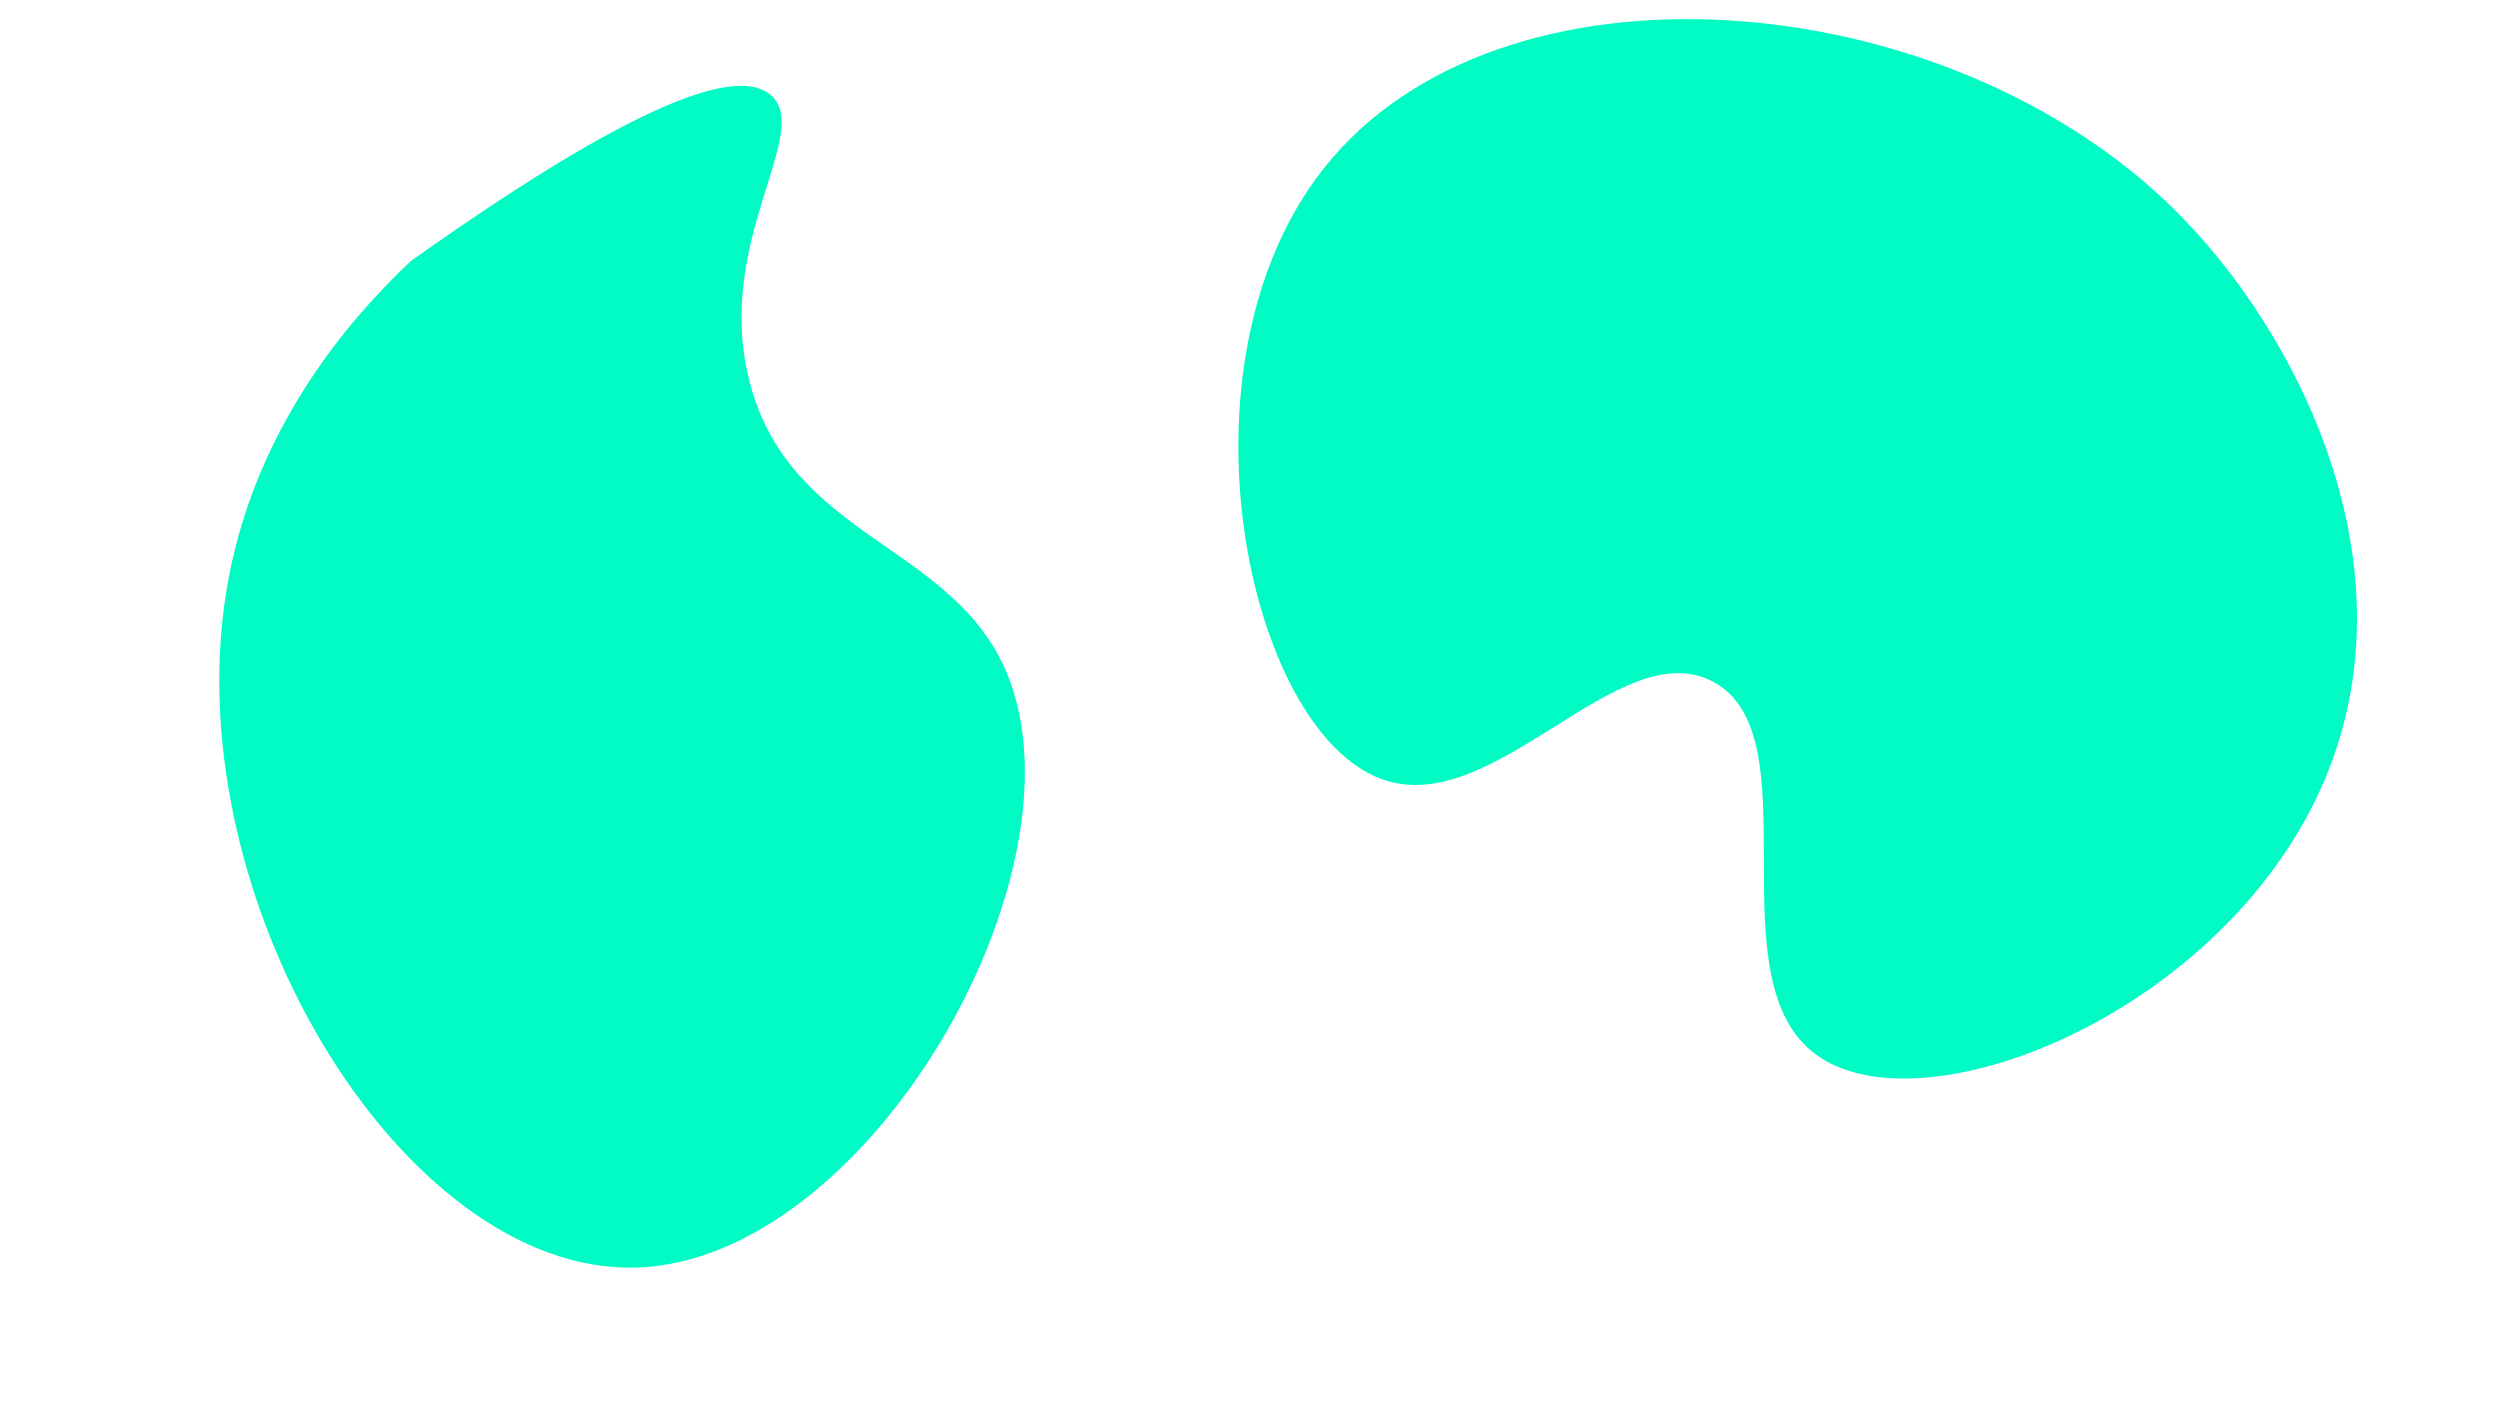
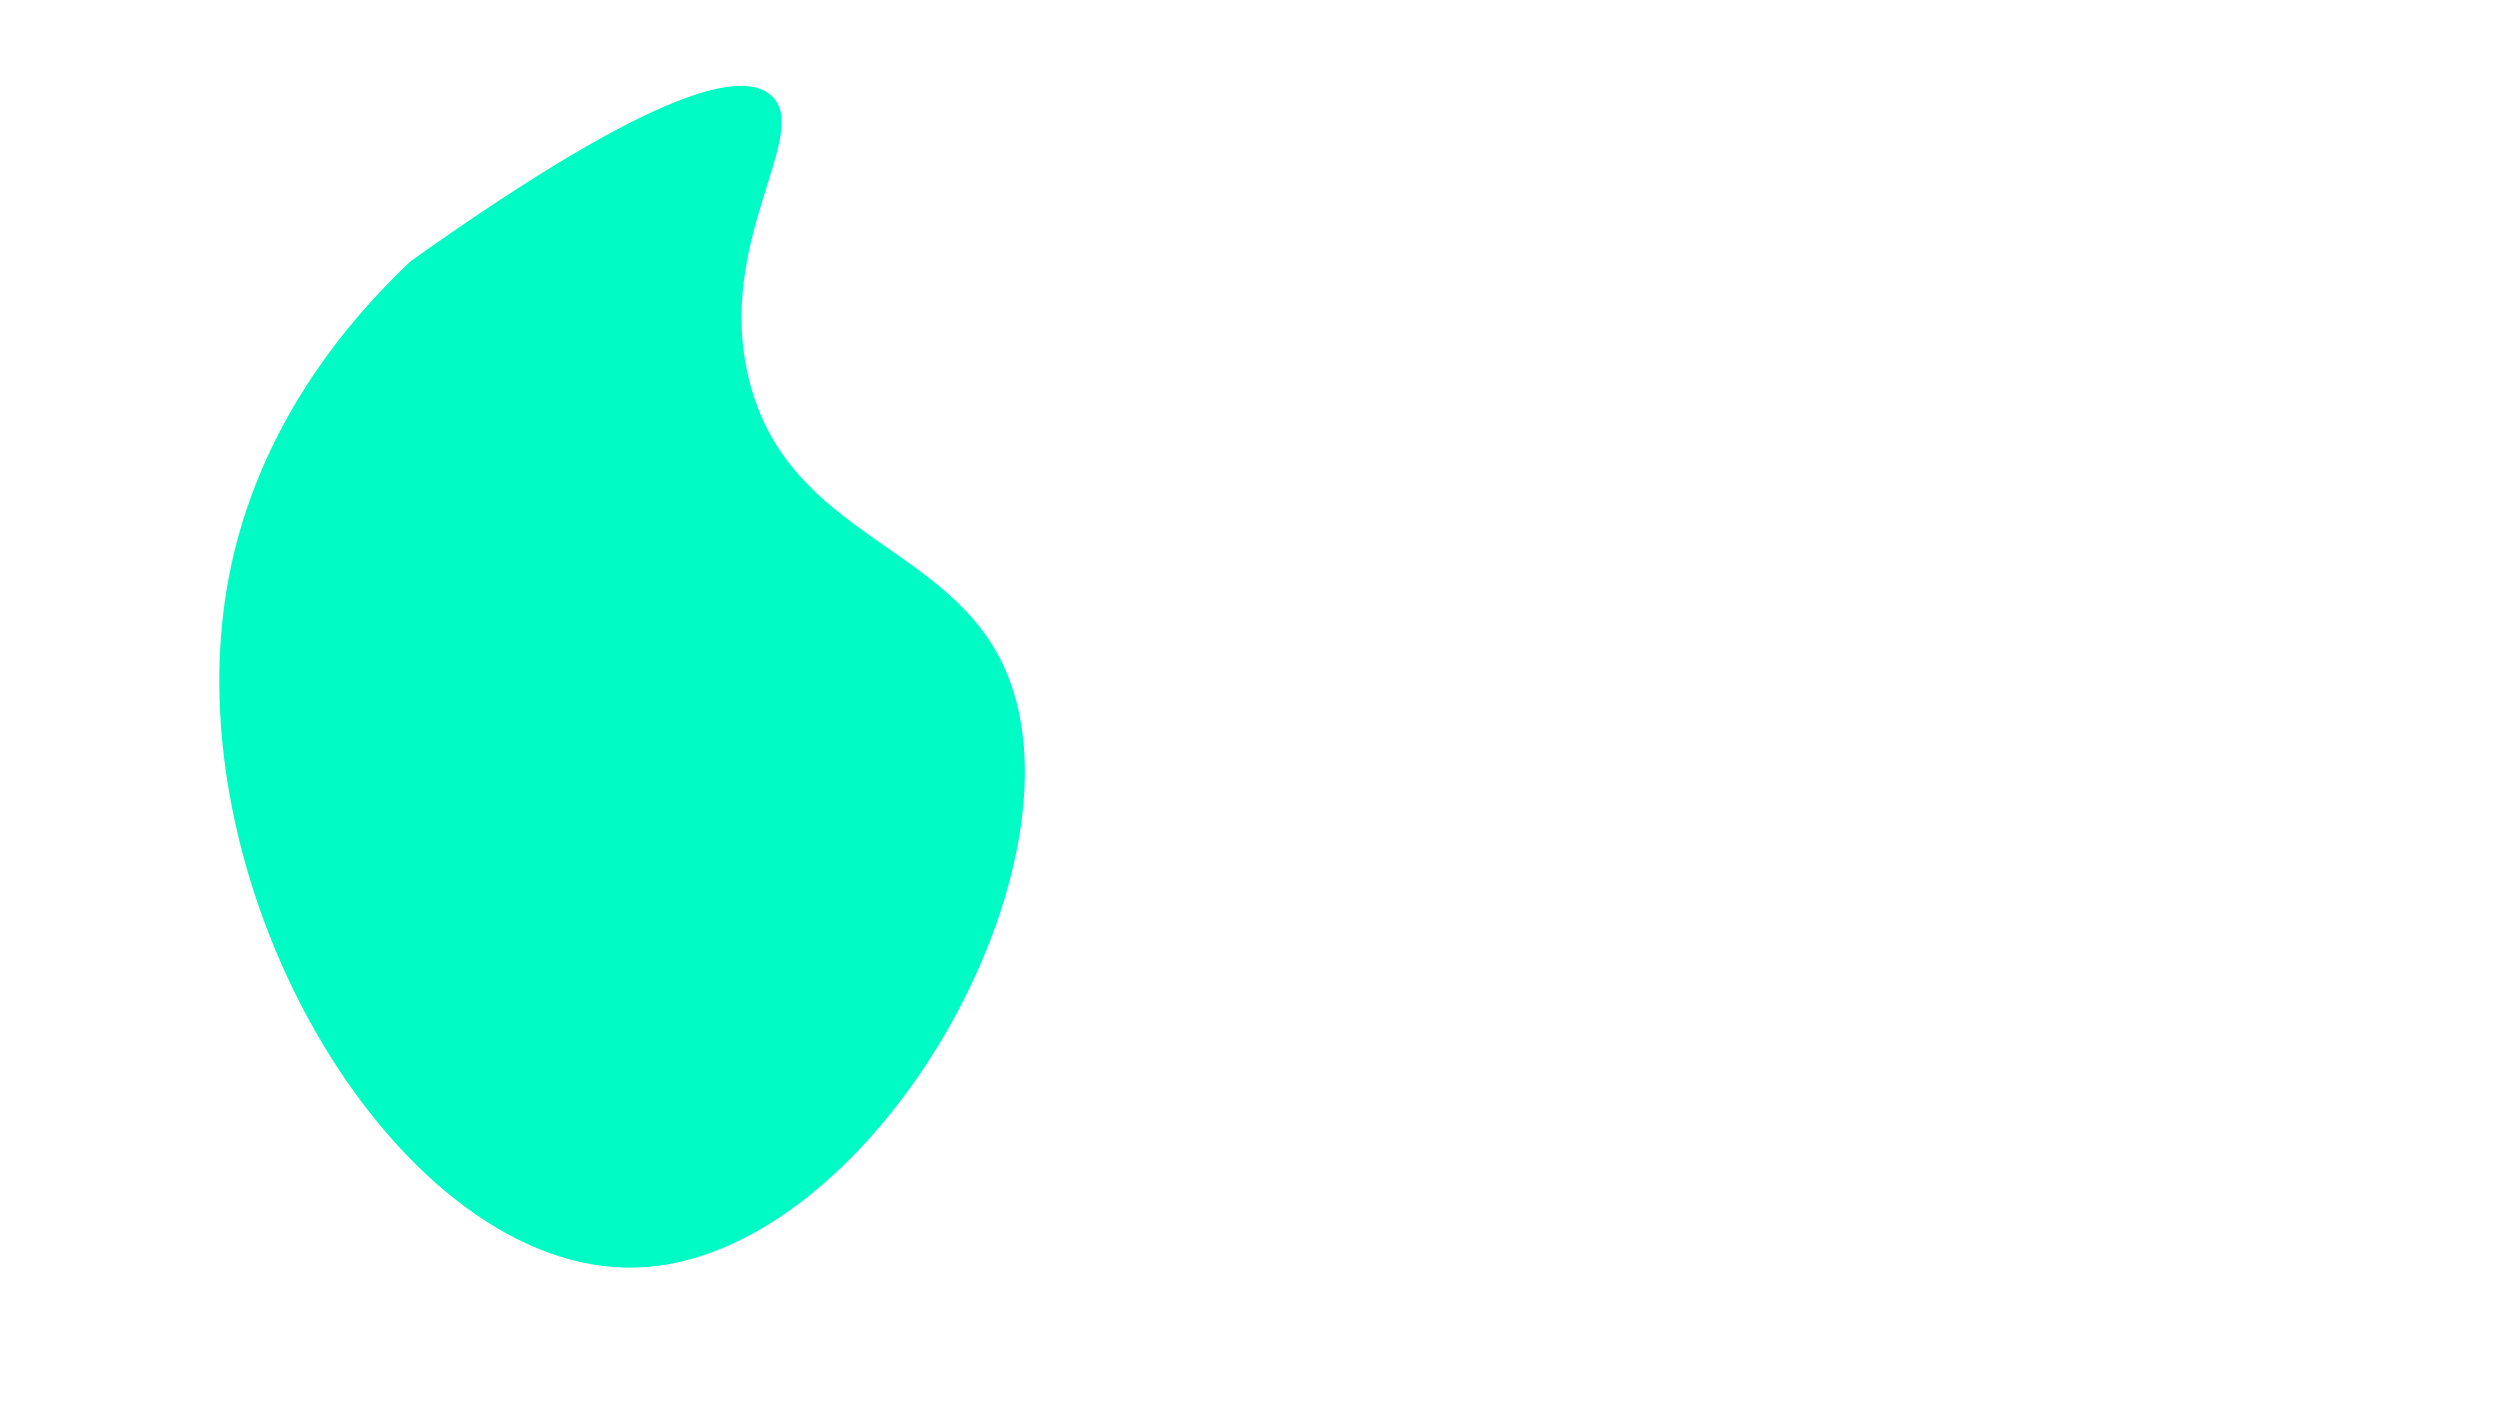
<svg xmlns="http://www.w3.org/2000/svg" id="Capa_1" data-name="Capa 1" viewBox="0 0 1920 1080">
  <defs>
    <style>
      .cls-1 {
        fill: #00fbc5;
        stroke-width: 0px;
      }
    </style>
  </defs>
  <path class="cls-1" d="M315.5,200.5c-45.54,42.91-117.75,125.03-140,244-45.03,240.73,132.8,534.24,313,529,178.18-5.18,348.6-302.16,285-456-41.43-100.21-167.13-103.35-198-225-27.16-107.05,48.51-190,17-219-20.39-18.76-82.01-11.59-277,127Z" />
-   <path class="cls-1" d="M1016.5,129.5c-118.73,150.47-58.98,431.81,45,469,86.11,30.8,181.8-113.27,254-75,78.41,41.57-.68,229.39,80,287,83.03,59.28,314.92-33.85,390-212,69.59-165.13-20.75-343.52-115-437-176.54-175.09-518.94-203.16-654-32Z" />
</svg>